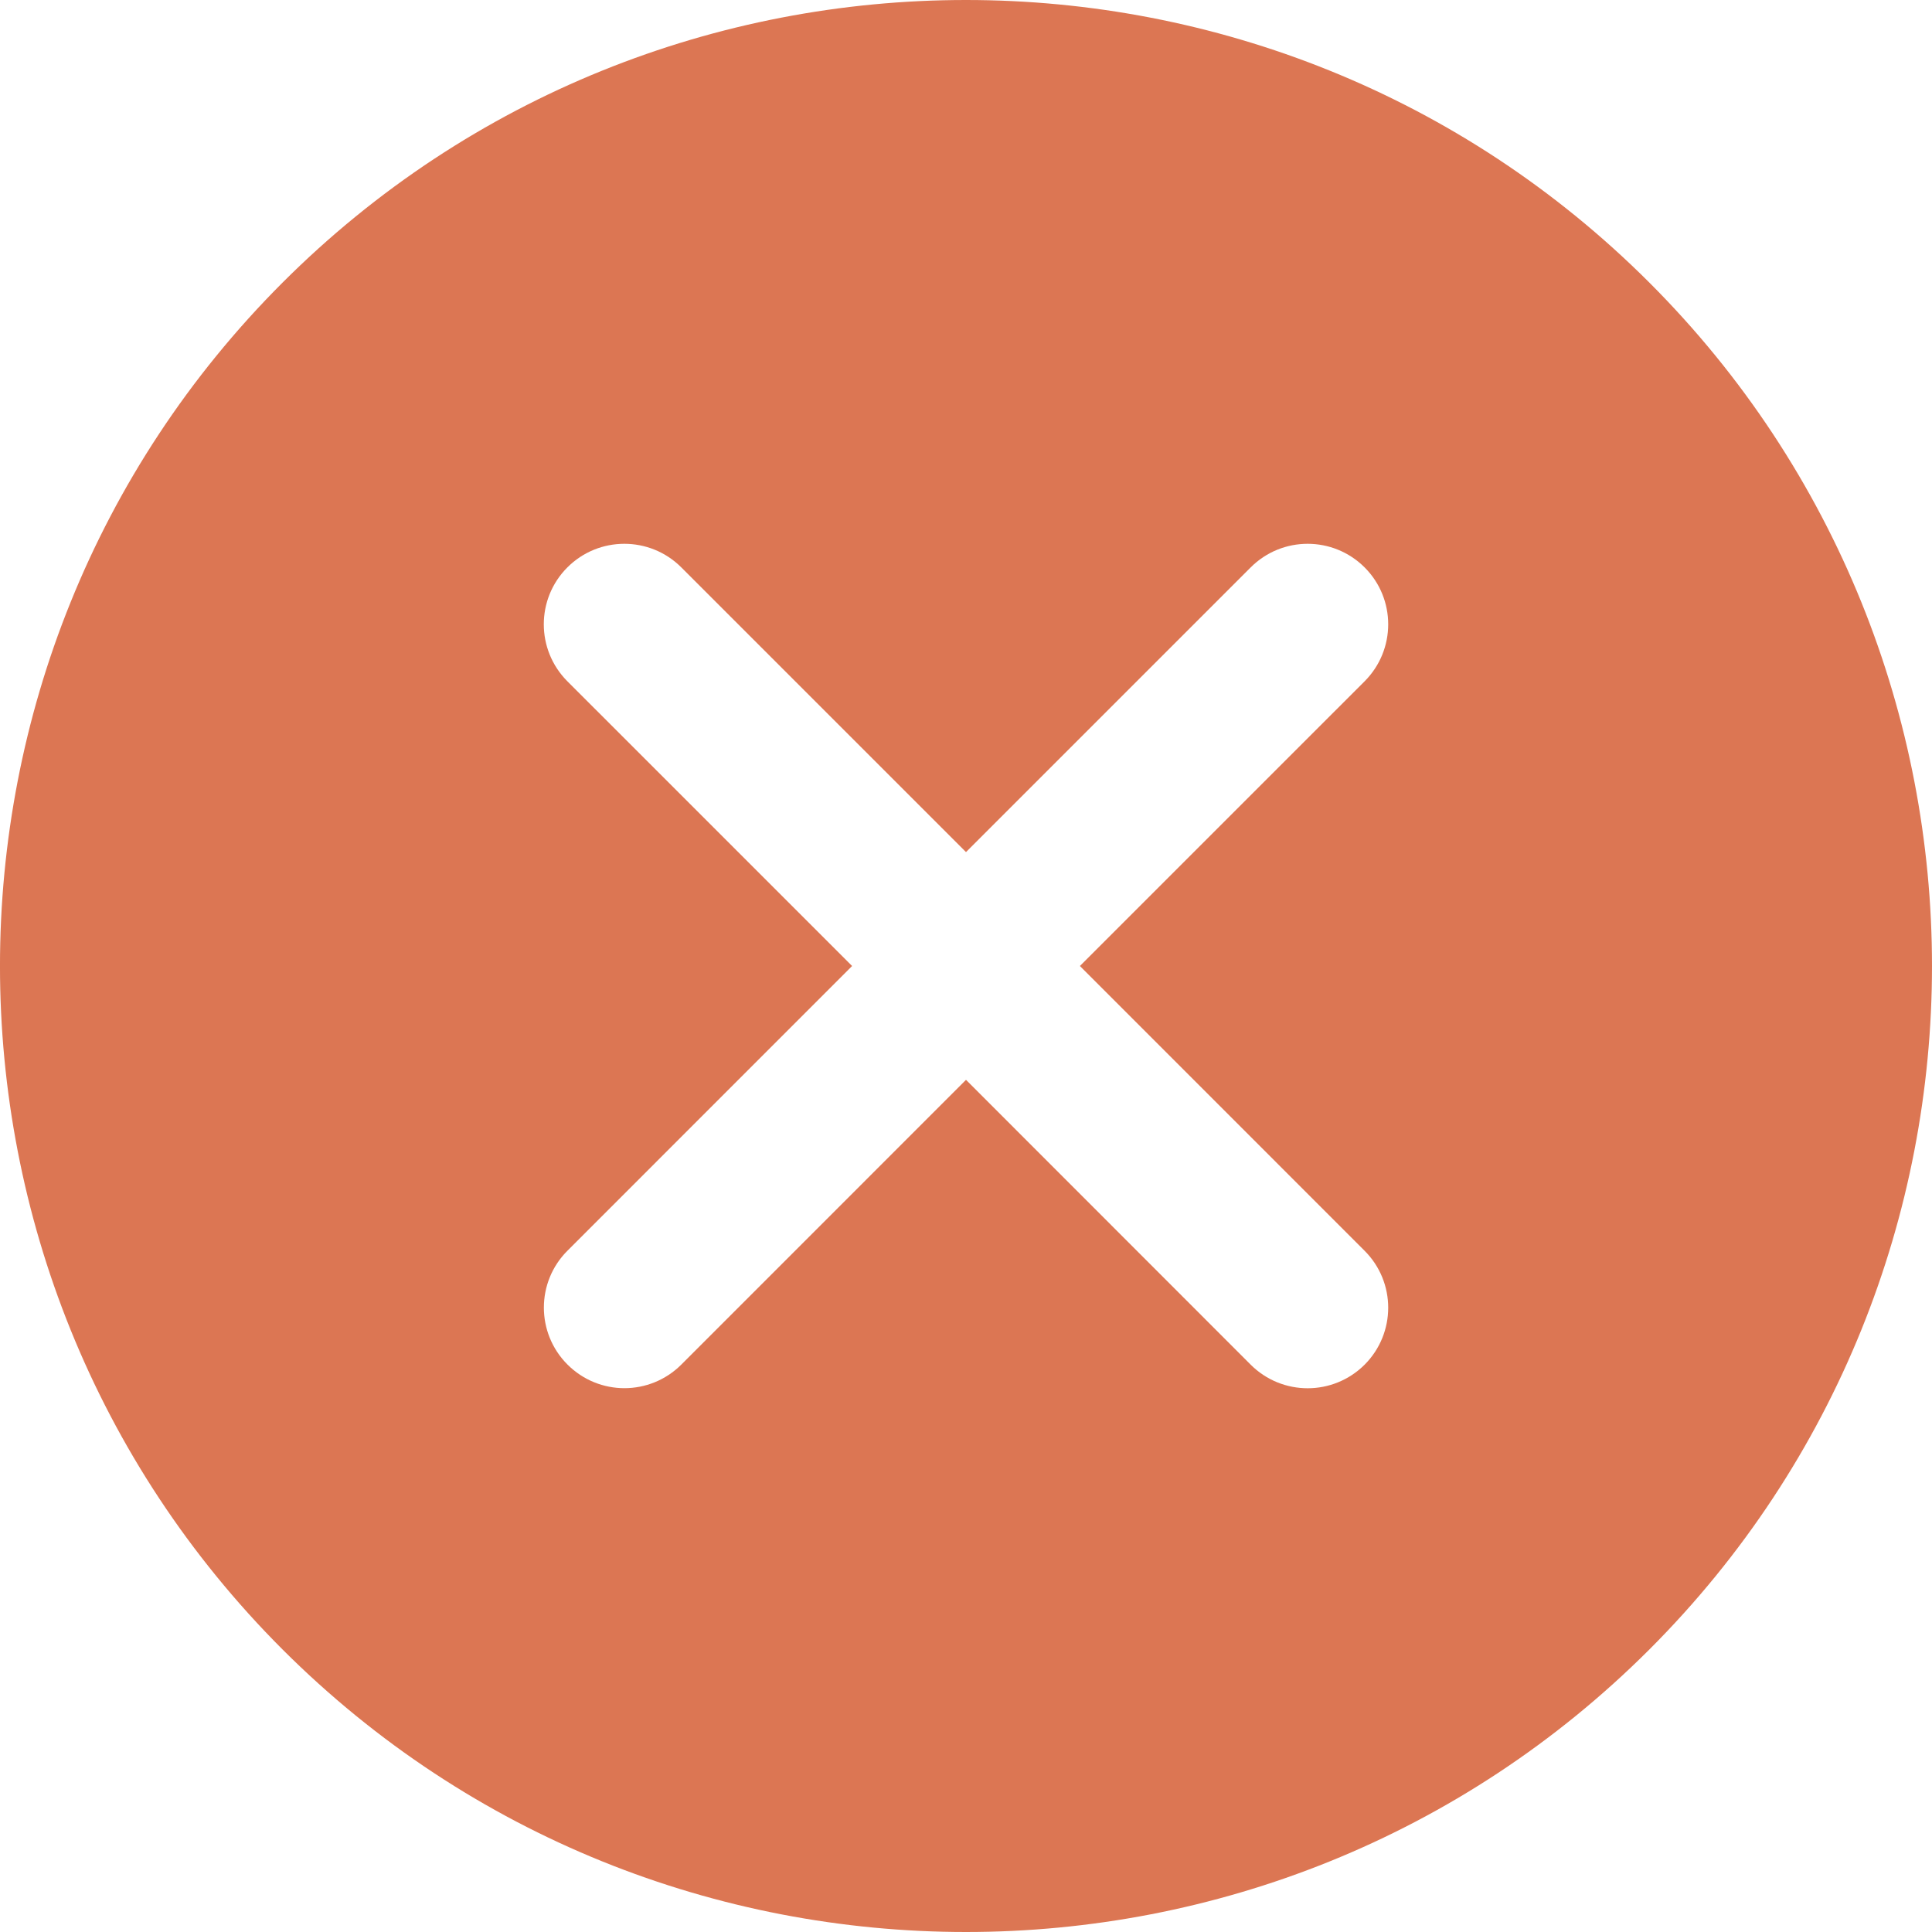
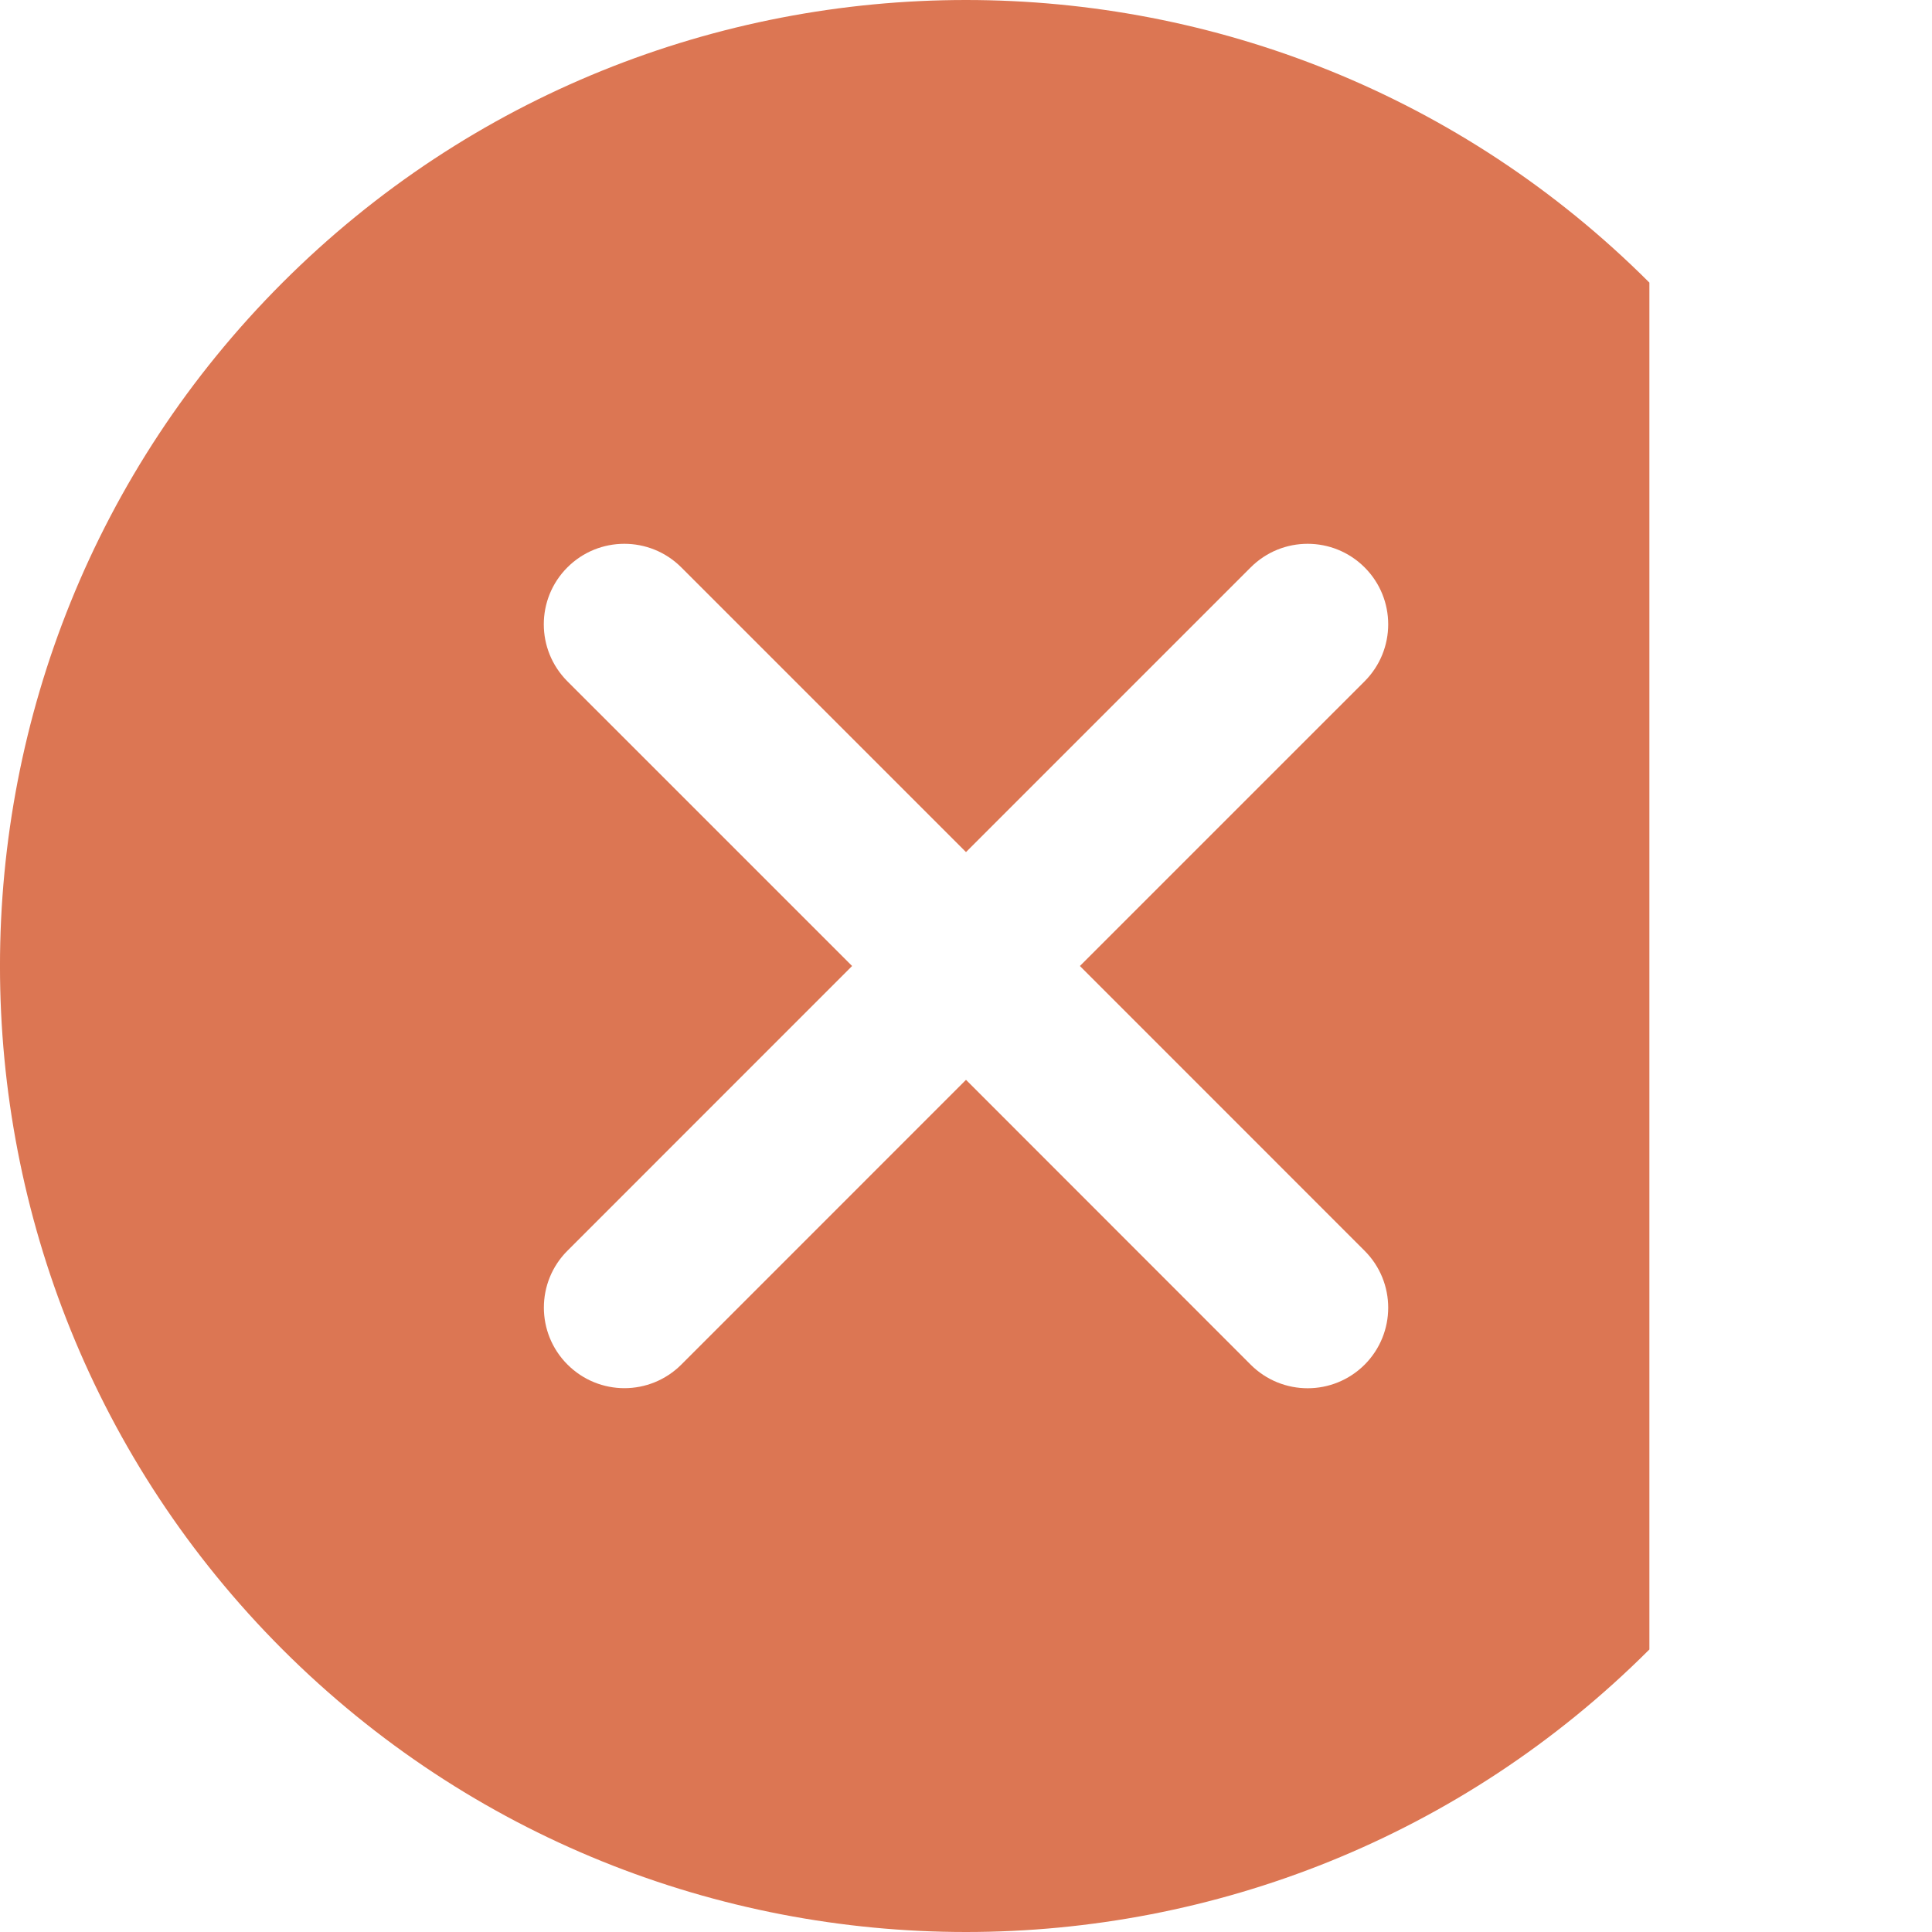
<svg xmlns="http://www.w3.org/2000/svg" width="25" height="25" viewBox="0 0 25 25" fill="none">
-   <path d="M21.343 3.657C16.465 -1.219 8.534 -1.219 3.656 3.657C-1.219 8.533 -1.219 16.467 3.656 21.344C6.095 23.781 9.298 25 12.5 25C15.703 25 18.904 23.781 21.343 21.344C26.219 16.467 26.219 8.533 21.343 3.657ZM17.658 16.185C18.065 16.592 18.065 17.251 17.658 17.659C17.454 17.862 17.188 17.964 16.921 17.964C16.654 17.964 16.387 17.862 16.184 17.659L12.5 13.973L8.817 17.657C8.613 17.861 8.346 17.963 8.08 17.963C7.814 17.963 7.547 17.861 7.343 17.657C6.936 17.25 6.936 16.59 7.343 16.184L11.026 12.5L7.342 8.816C6.935 8.408 6.935 7.749 7.342 7.342C7.749 6.935 8.409 6.935 8.816 7.342L12.5 11.026L16.184 7.342C16.591 6.935 17.25 6.935 17.658 7.342C18.065 7.749 18.065 8.408 17.658 8.816L13.974 12.5L17.658 16.185Z" fill="#DC7653" />
+   <path d="M21.343 3.657C16.465 -1.219 8.534 -1.219 3.656 3.657C-1.219 8.533 -1.219 16.467 3.656 21.344C6.095 23.781 9.298 25 12.5 25C15.703 25 18.904 23.781 21.343 21.344ZM17.658 16.185C18.065 16.592 18.065 17.251 17.658 17.659C17.454 17.862 17.188 17.964 16.921 17.964C16.654 17.964 16.387 17.862 16.184 17.659L12.5 13.973L8.817 17.657C8.613 17.861 8.346 17.963 8.08 17.963C7.814 17.963 7.547 17.861 7.343 17.657C6.936 17.25 6.936 16.59 7.343 16.184L11.026 12.5L7.342 8.816C6.935 8.408 6.935 7.749 7.342 7.342C7.749 6.935 8.409 6.935 8.816 7.342L12.5 11.026L16.184 7.342C16.591 6.935 17.25 6.935 17.658 7.342C18.065 7.749 18.065 8.408 17.658 8.816L13.974 12.5L17.658 16.185Z" fill="#DC7653" />
</svg>